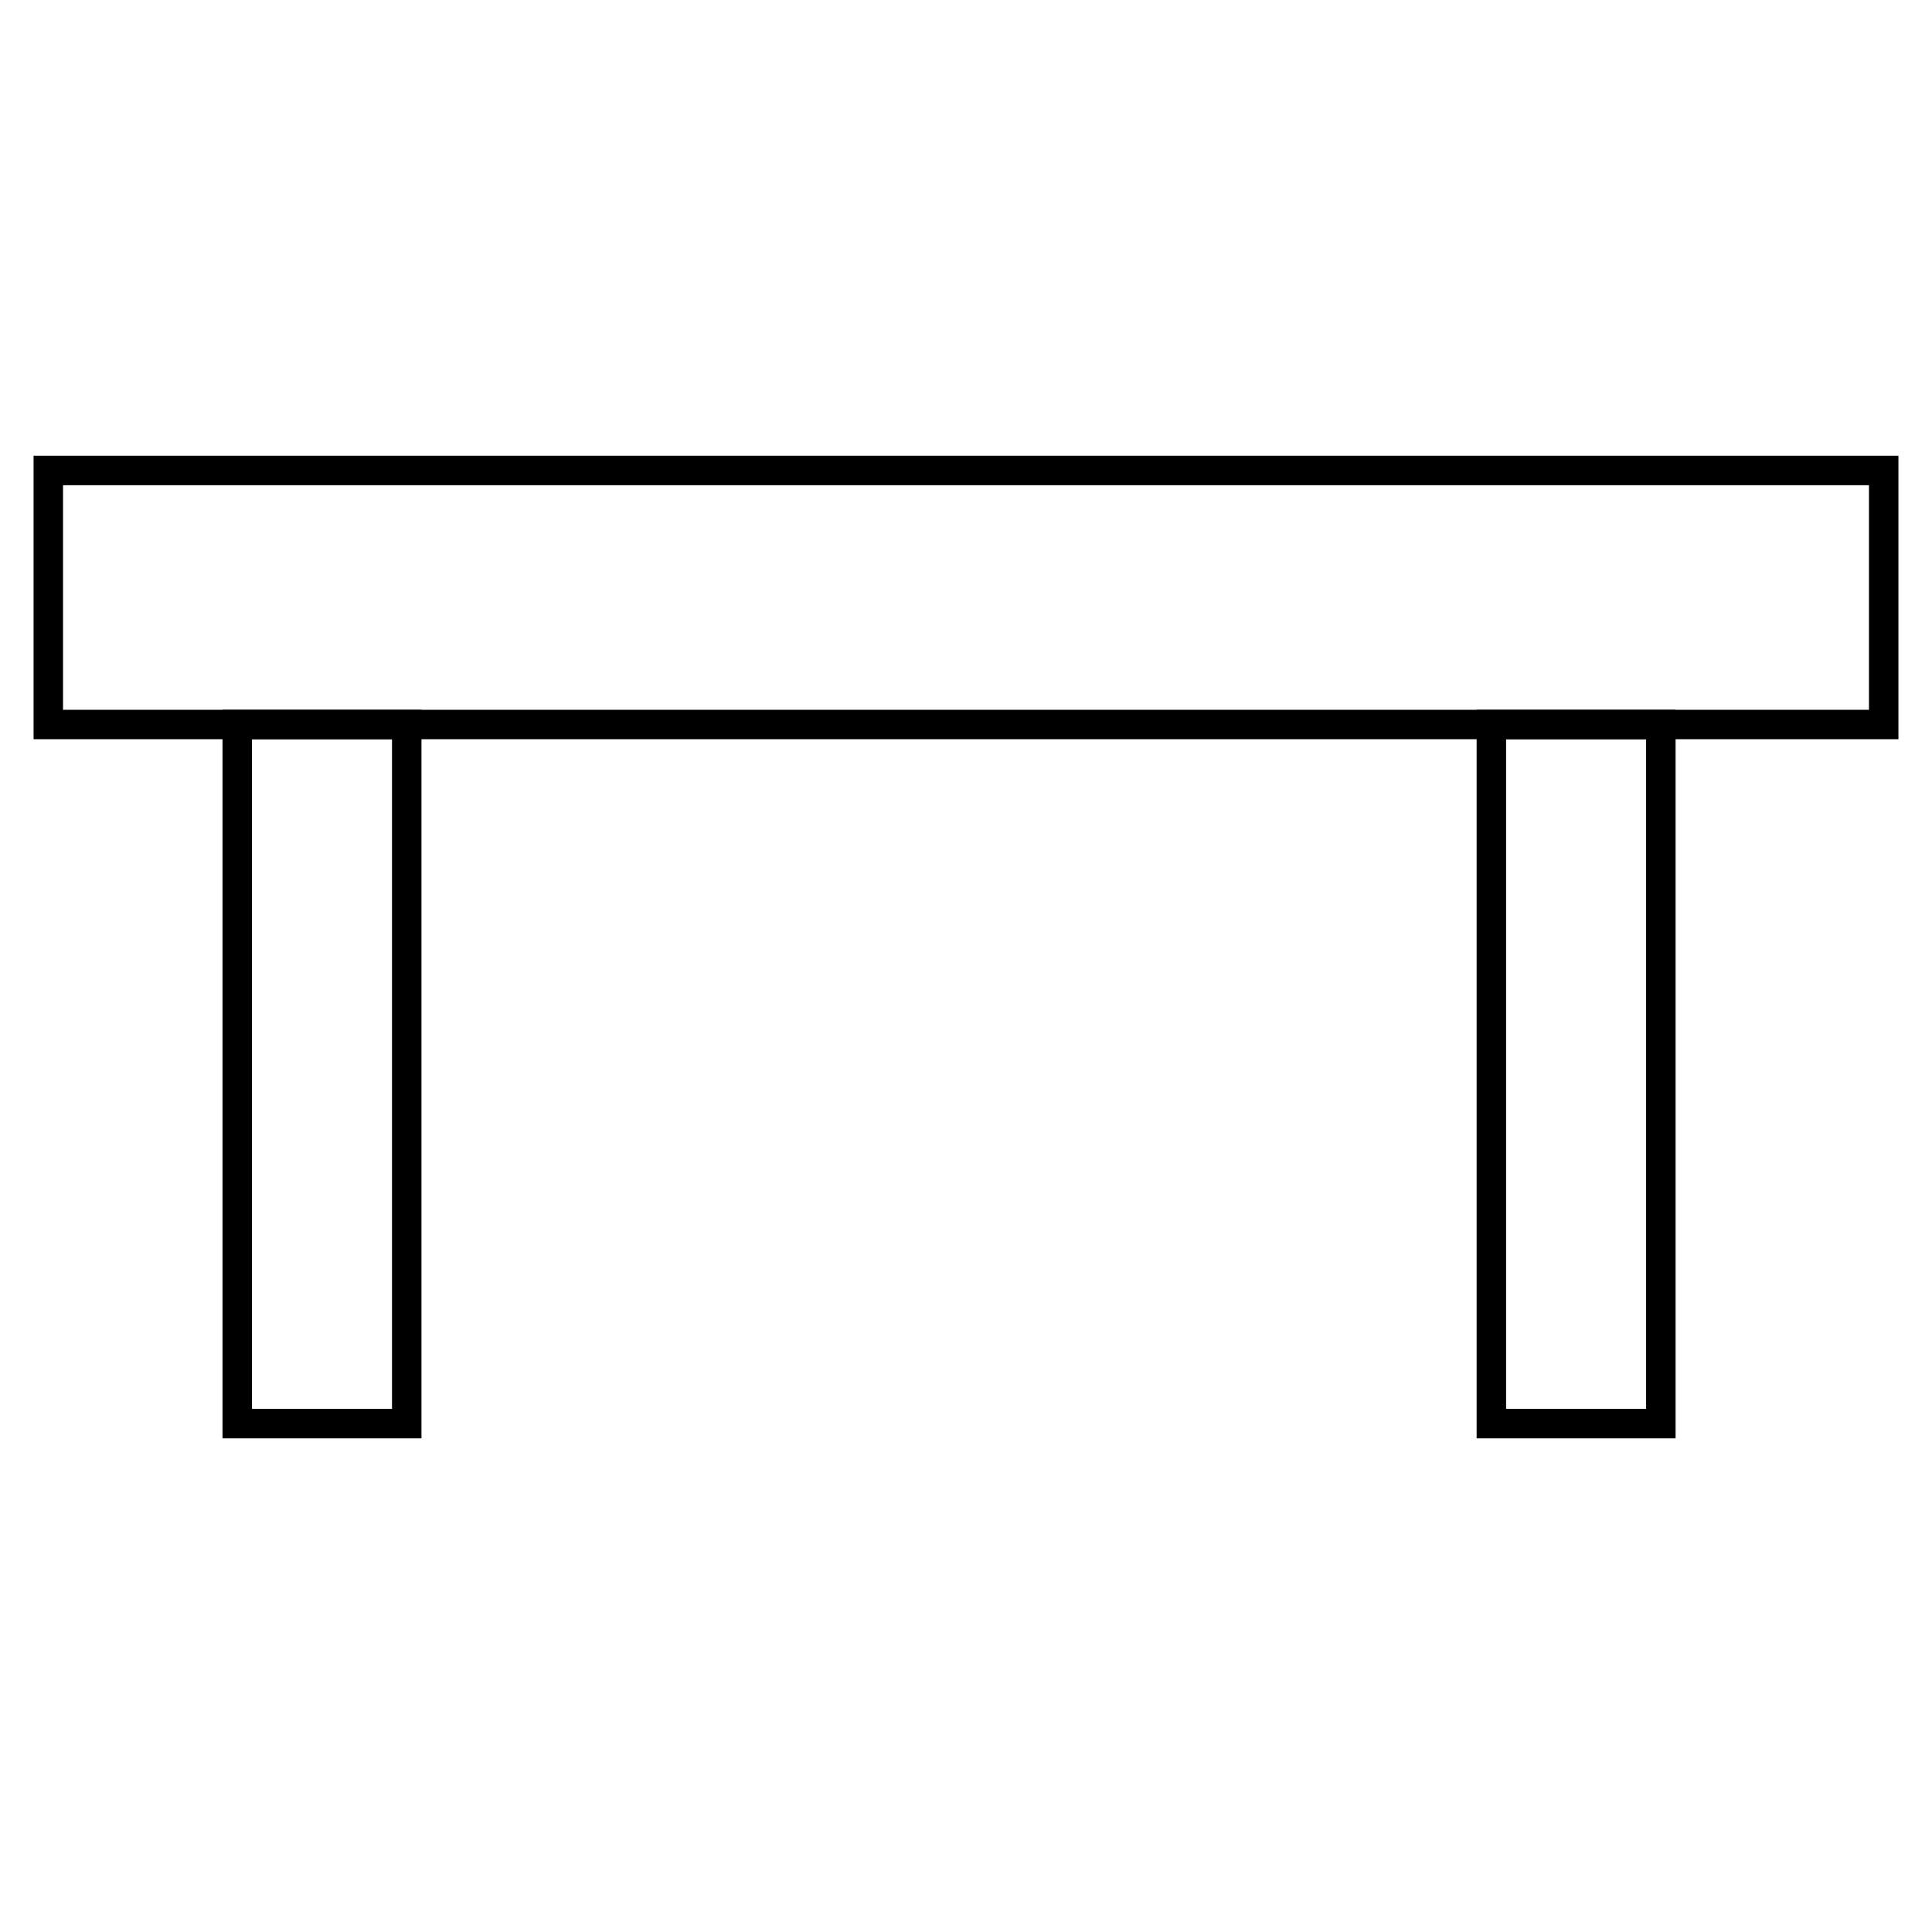
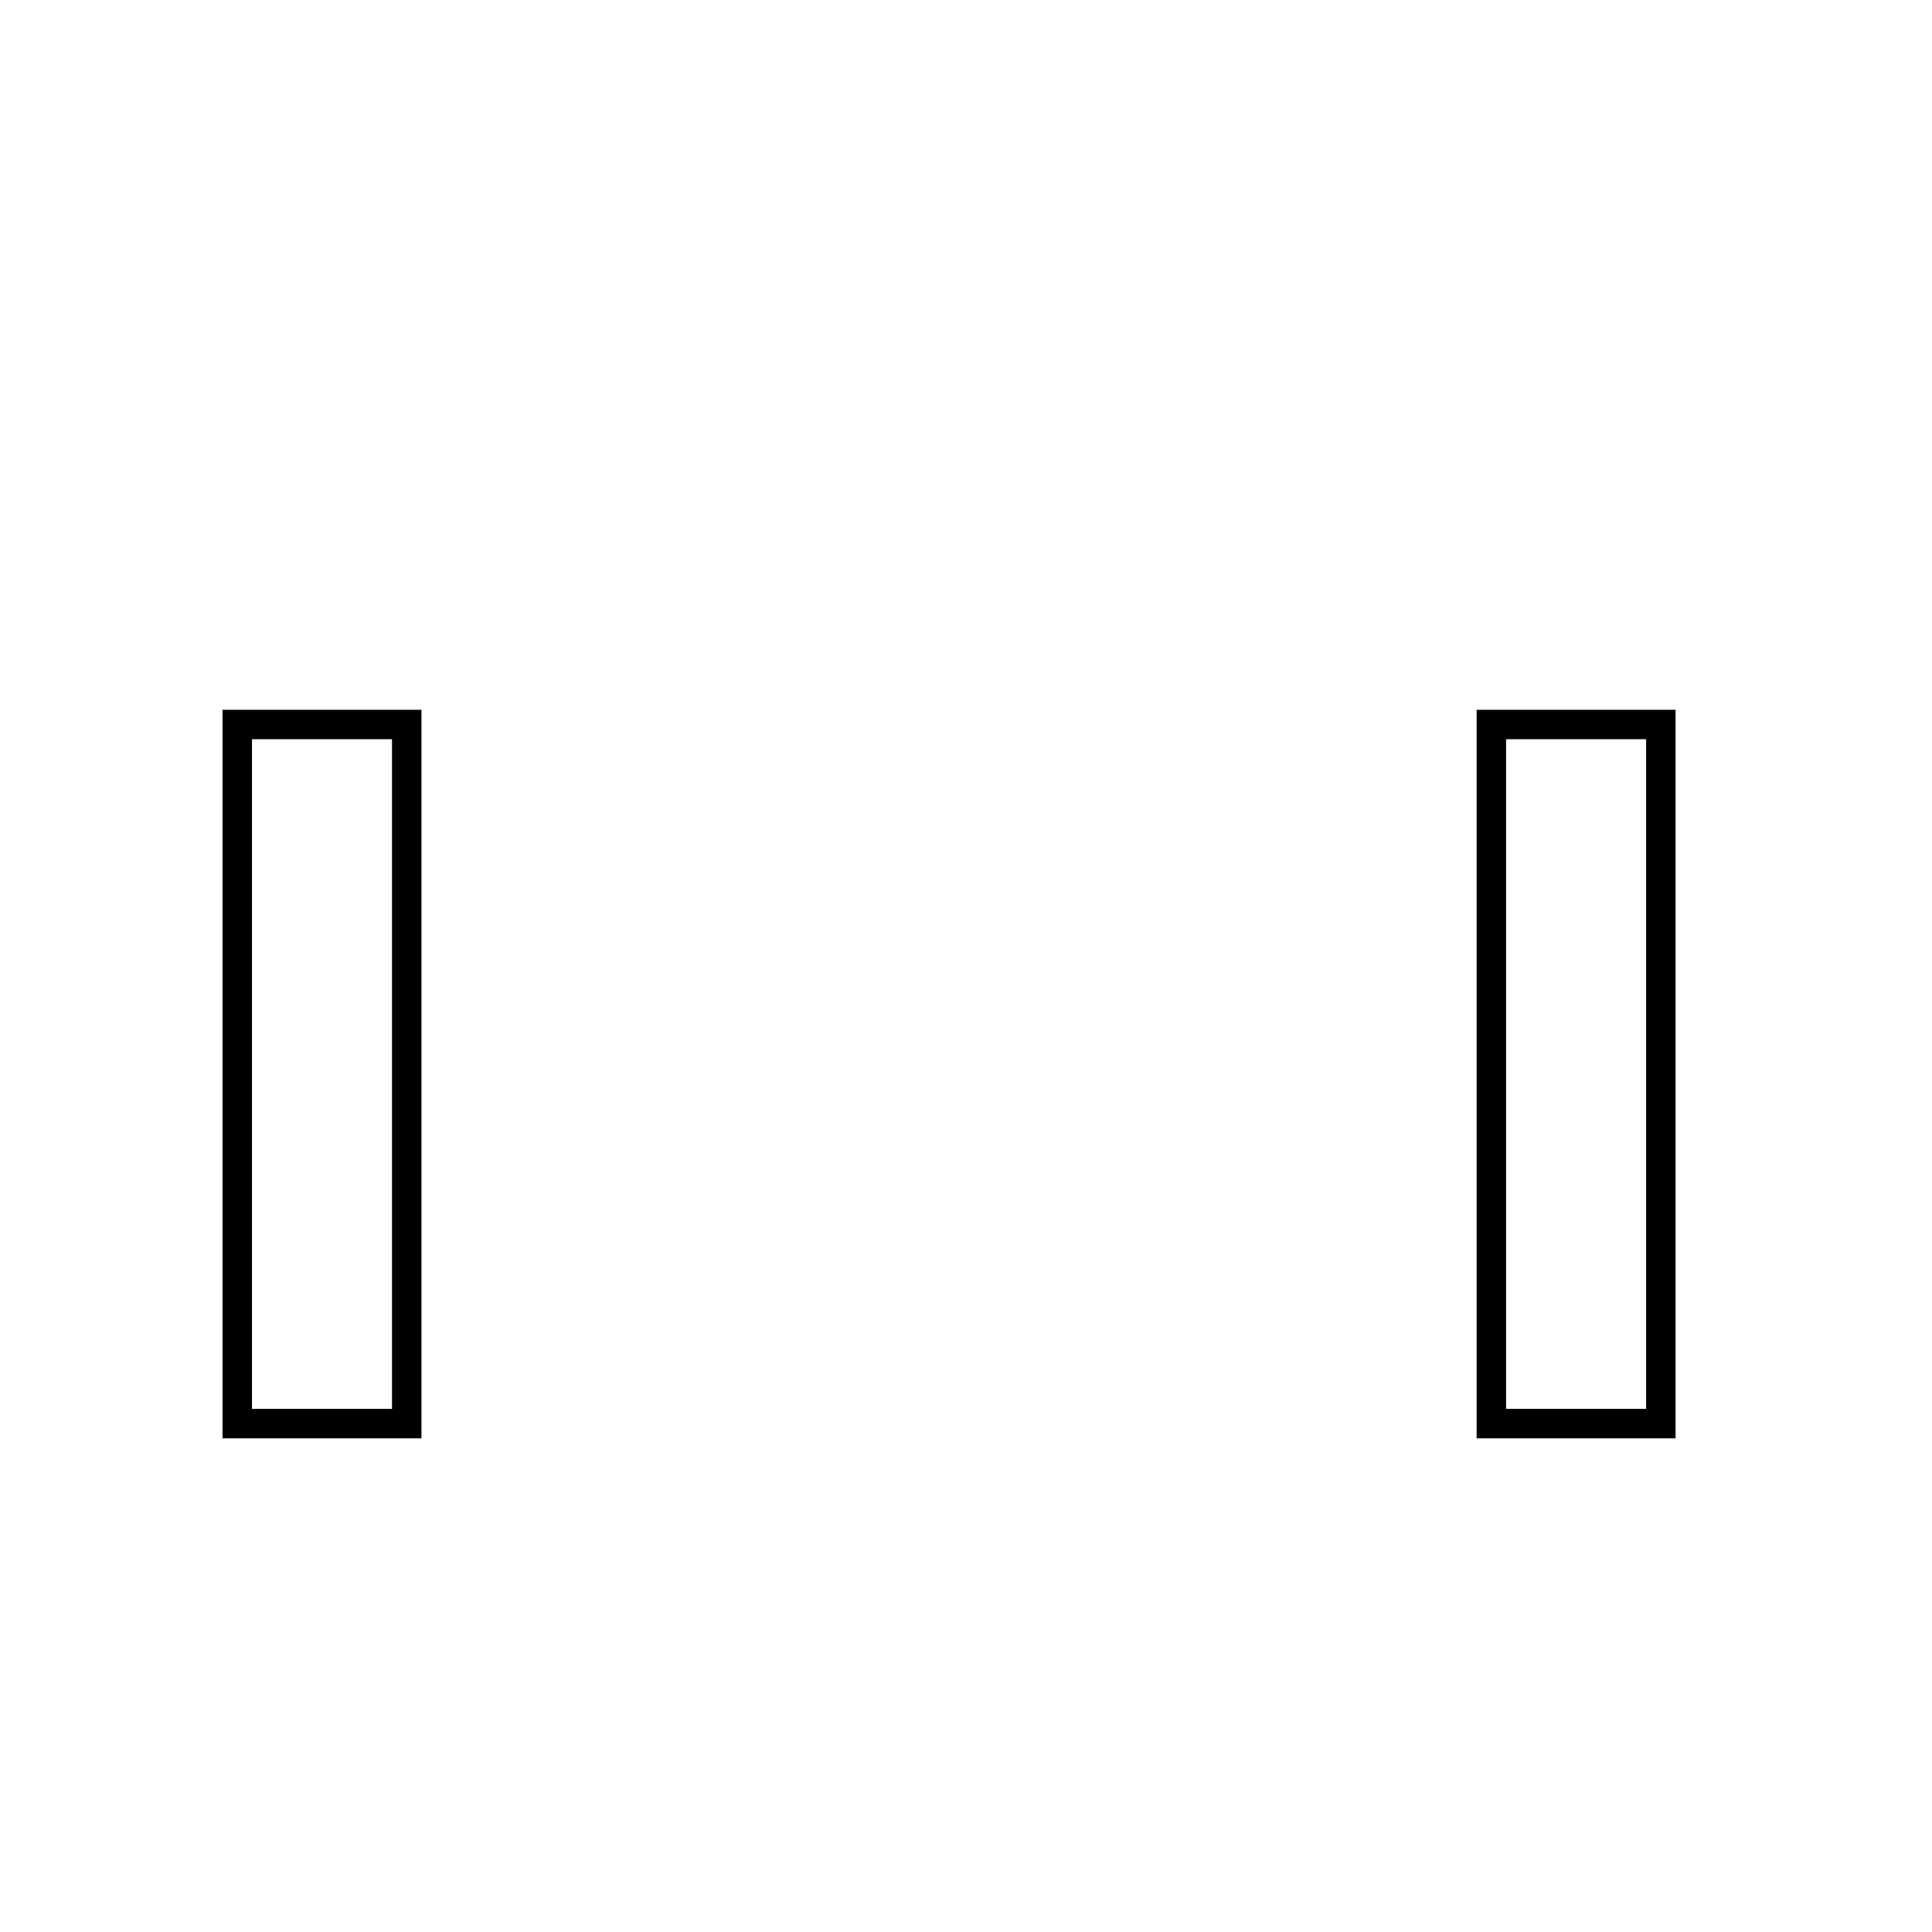
<svg xmlns="http://www.w3.org/2000/svg" width="40" height="40" viewBox="0 0 40 40" fill="none">
-   <path d="M39 9.741H20H1V15H39V9.741Z" stroke="black" stroke-width="0.61" stroke-miterlimit="10" stroke-linecap="round" />
  <path d="M8.421 15H6.5H4.912V29.474H6.597H8.421V15Z" stroke="black" stroke-width="0.61" stroke-miterlimit="10" stroke-linecap="round" />
  <path d="M34.386 15H32.5H30.877V29.474H32.562H34.386V15Z" stroke="black" stroke-width="0.61" stroke-miterlimit="10" stroke-linecap="round" />
</svg>